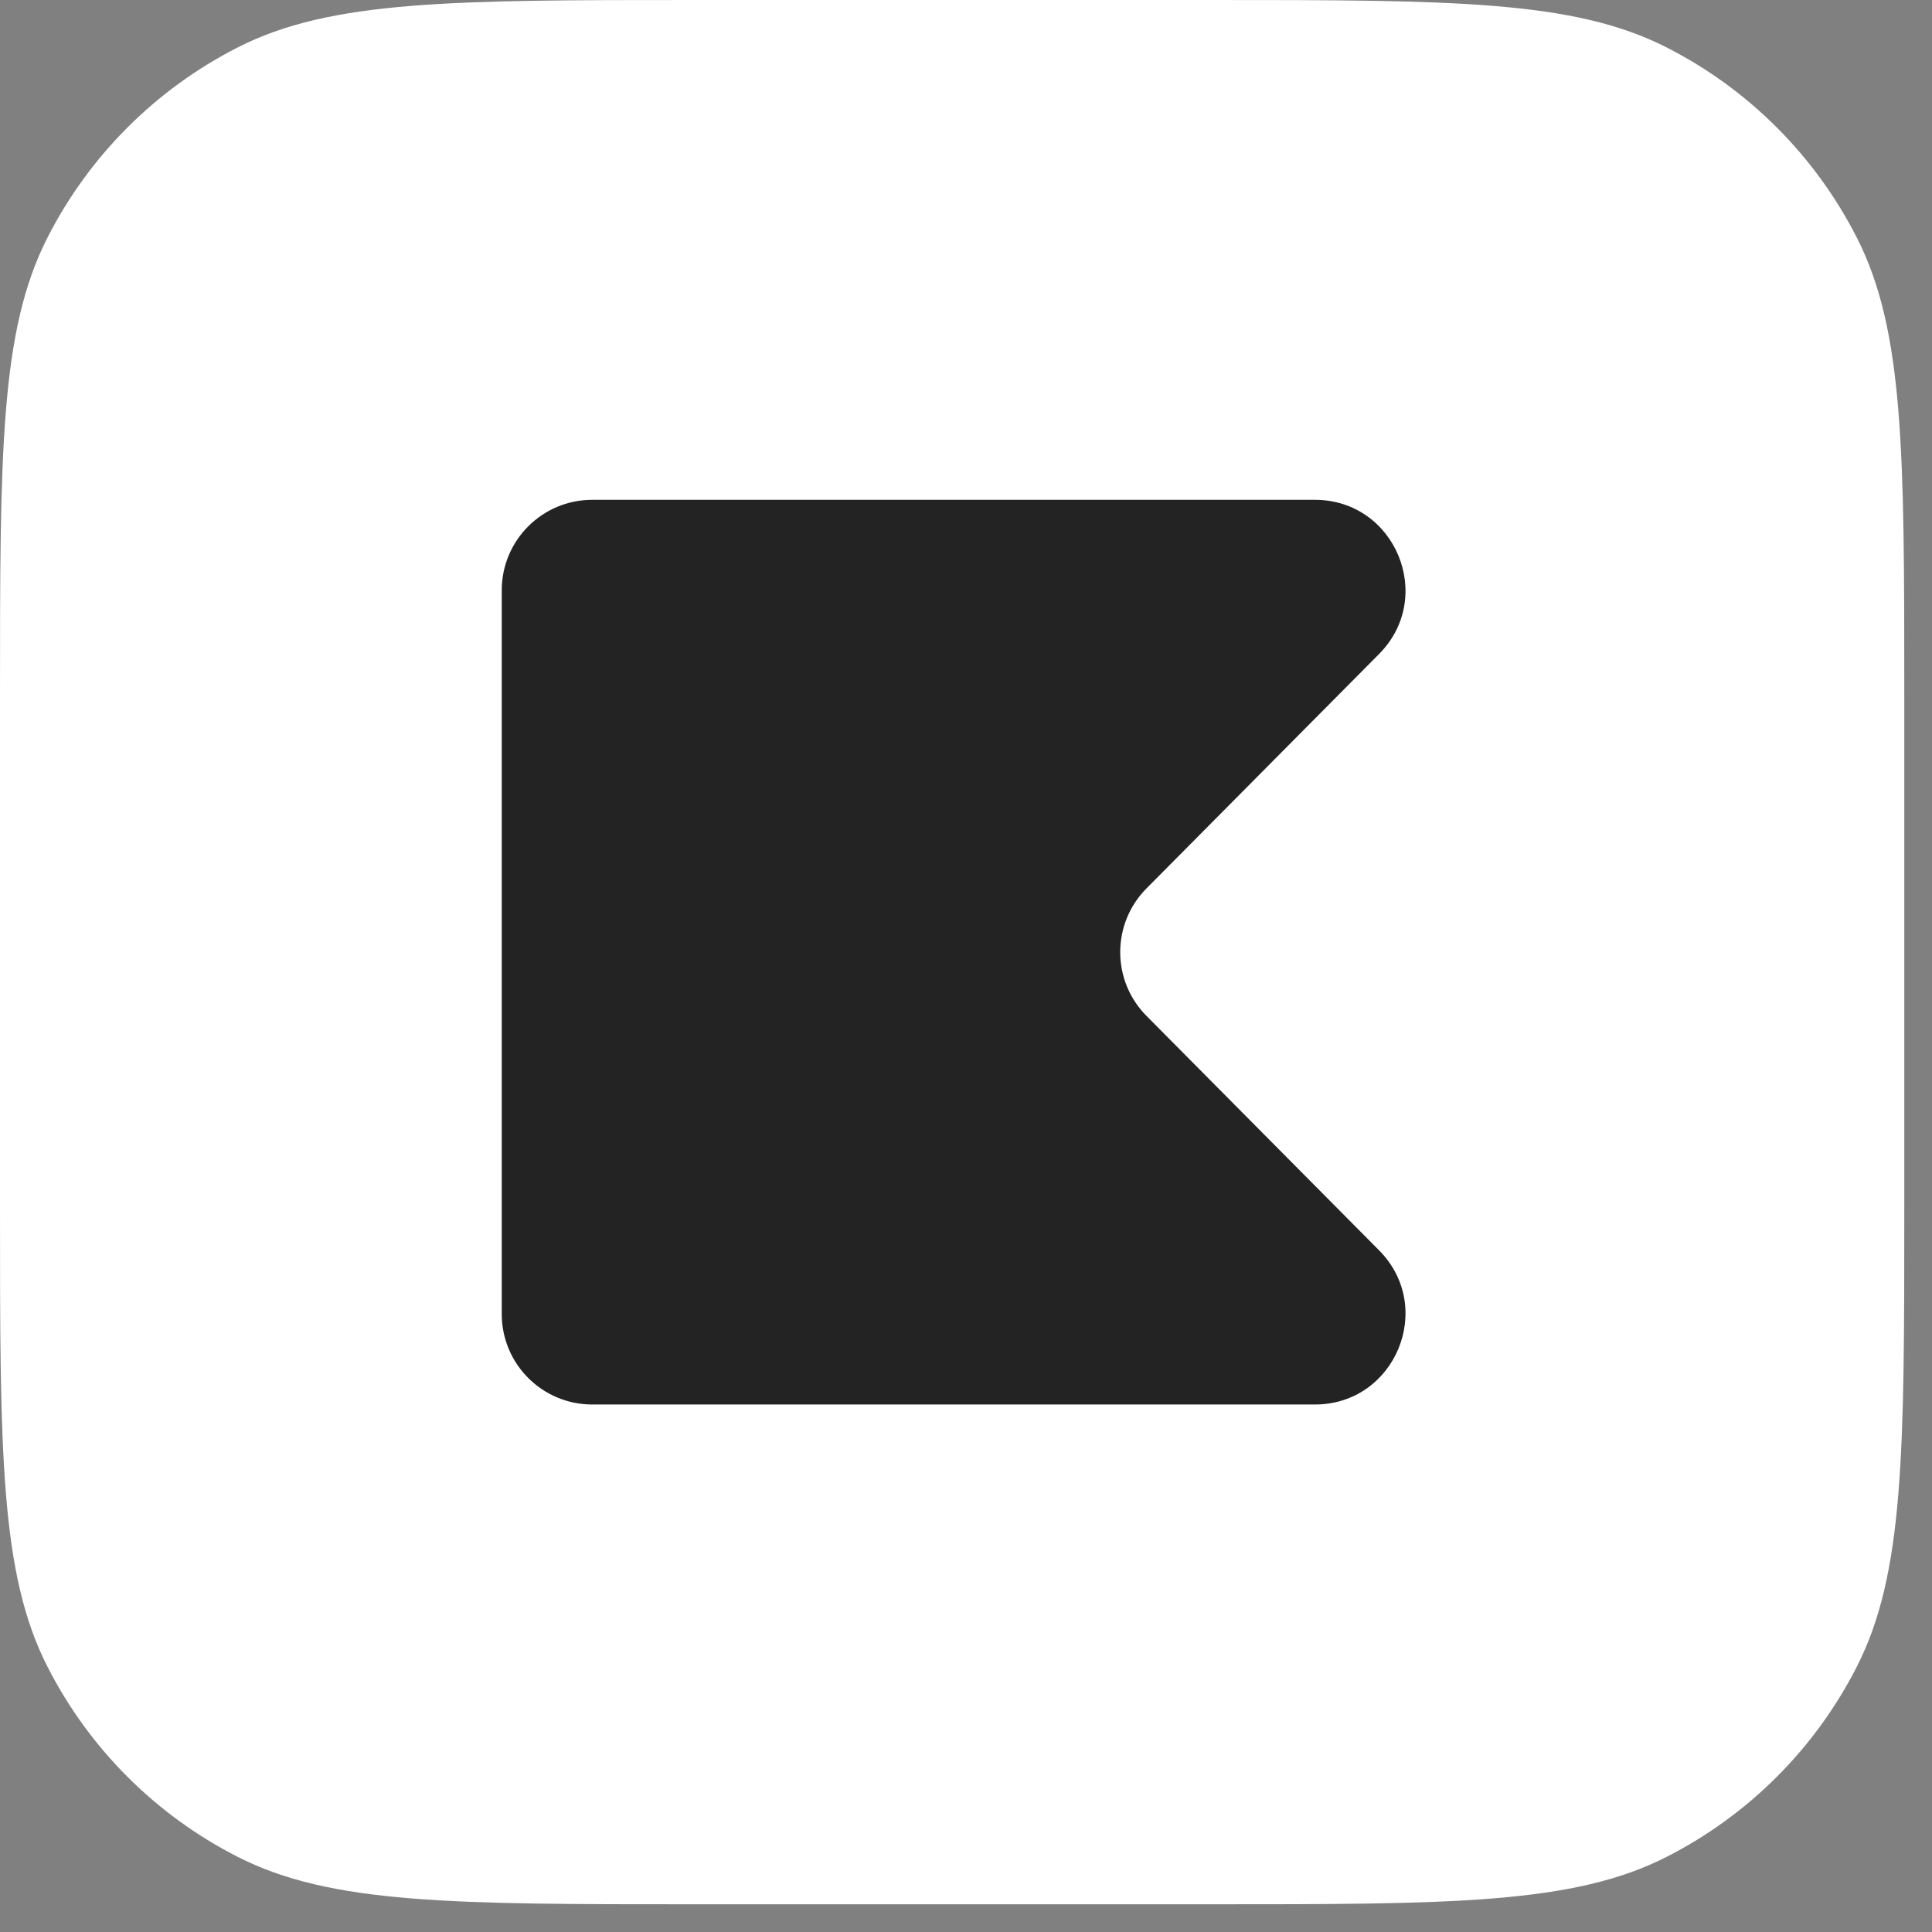
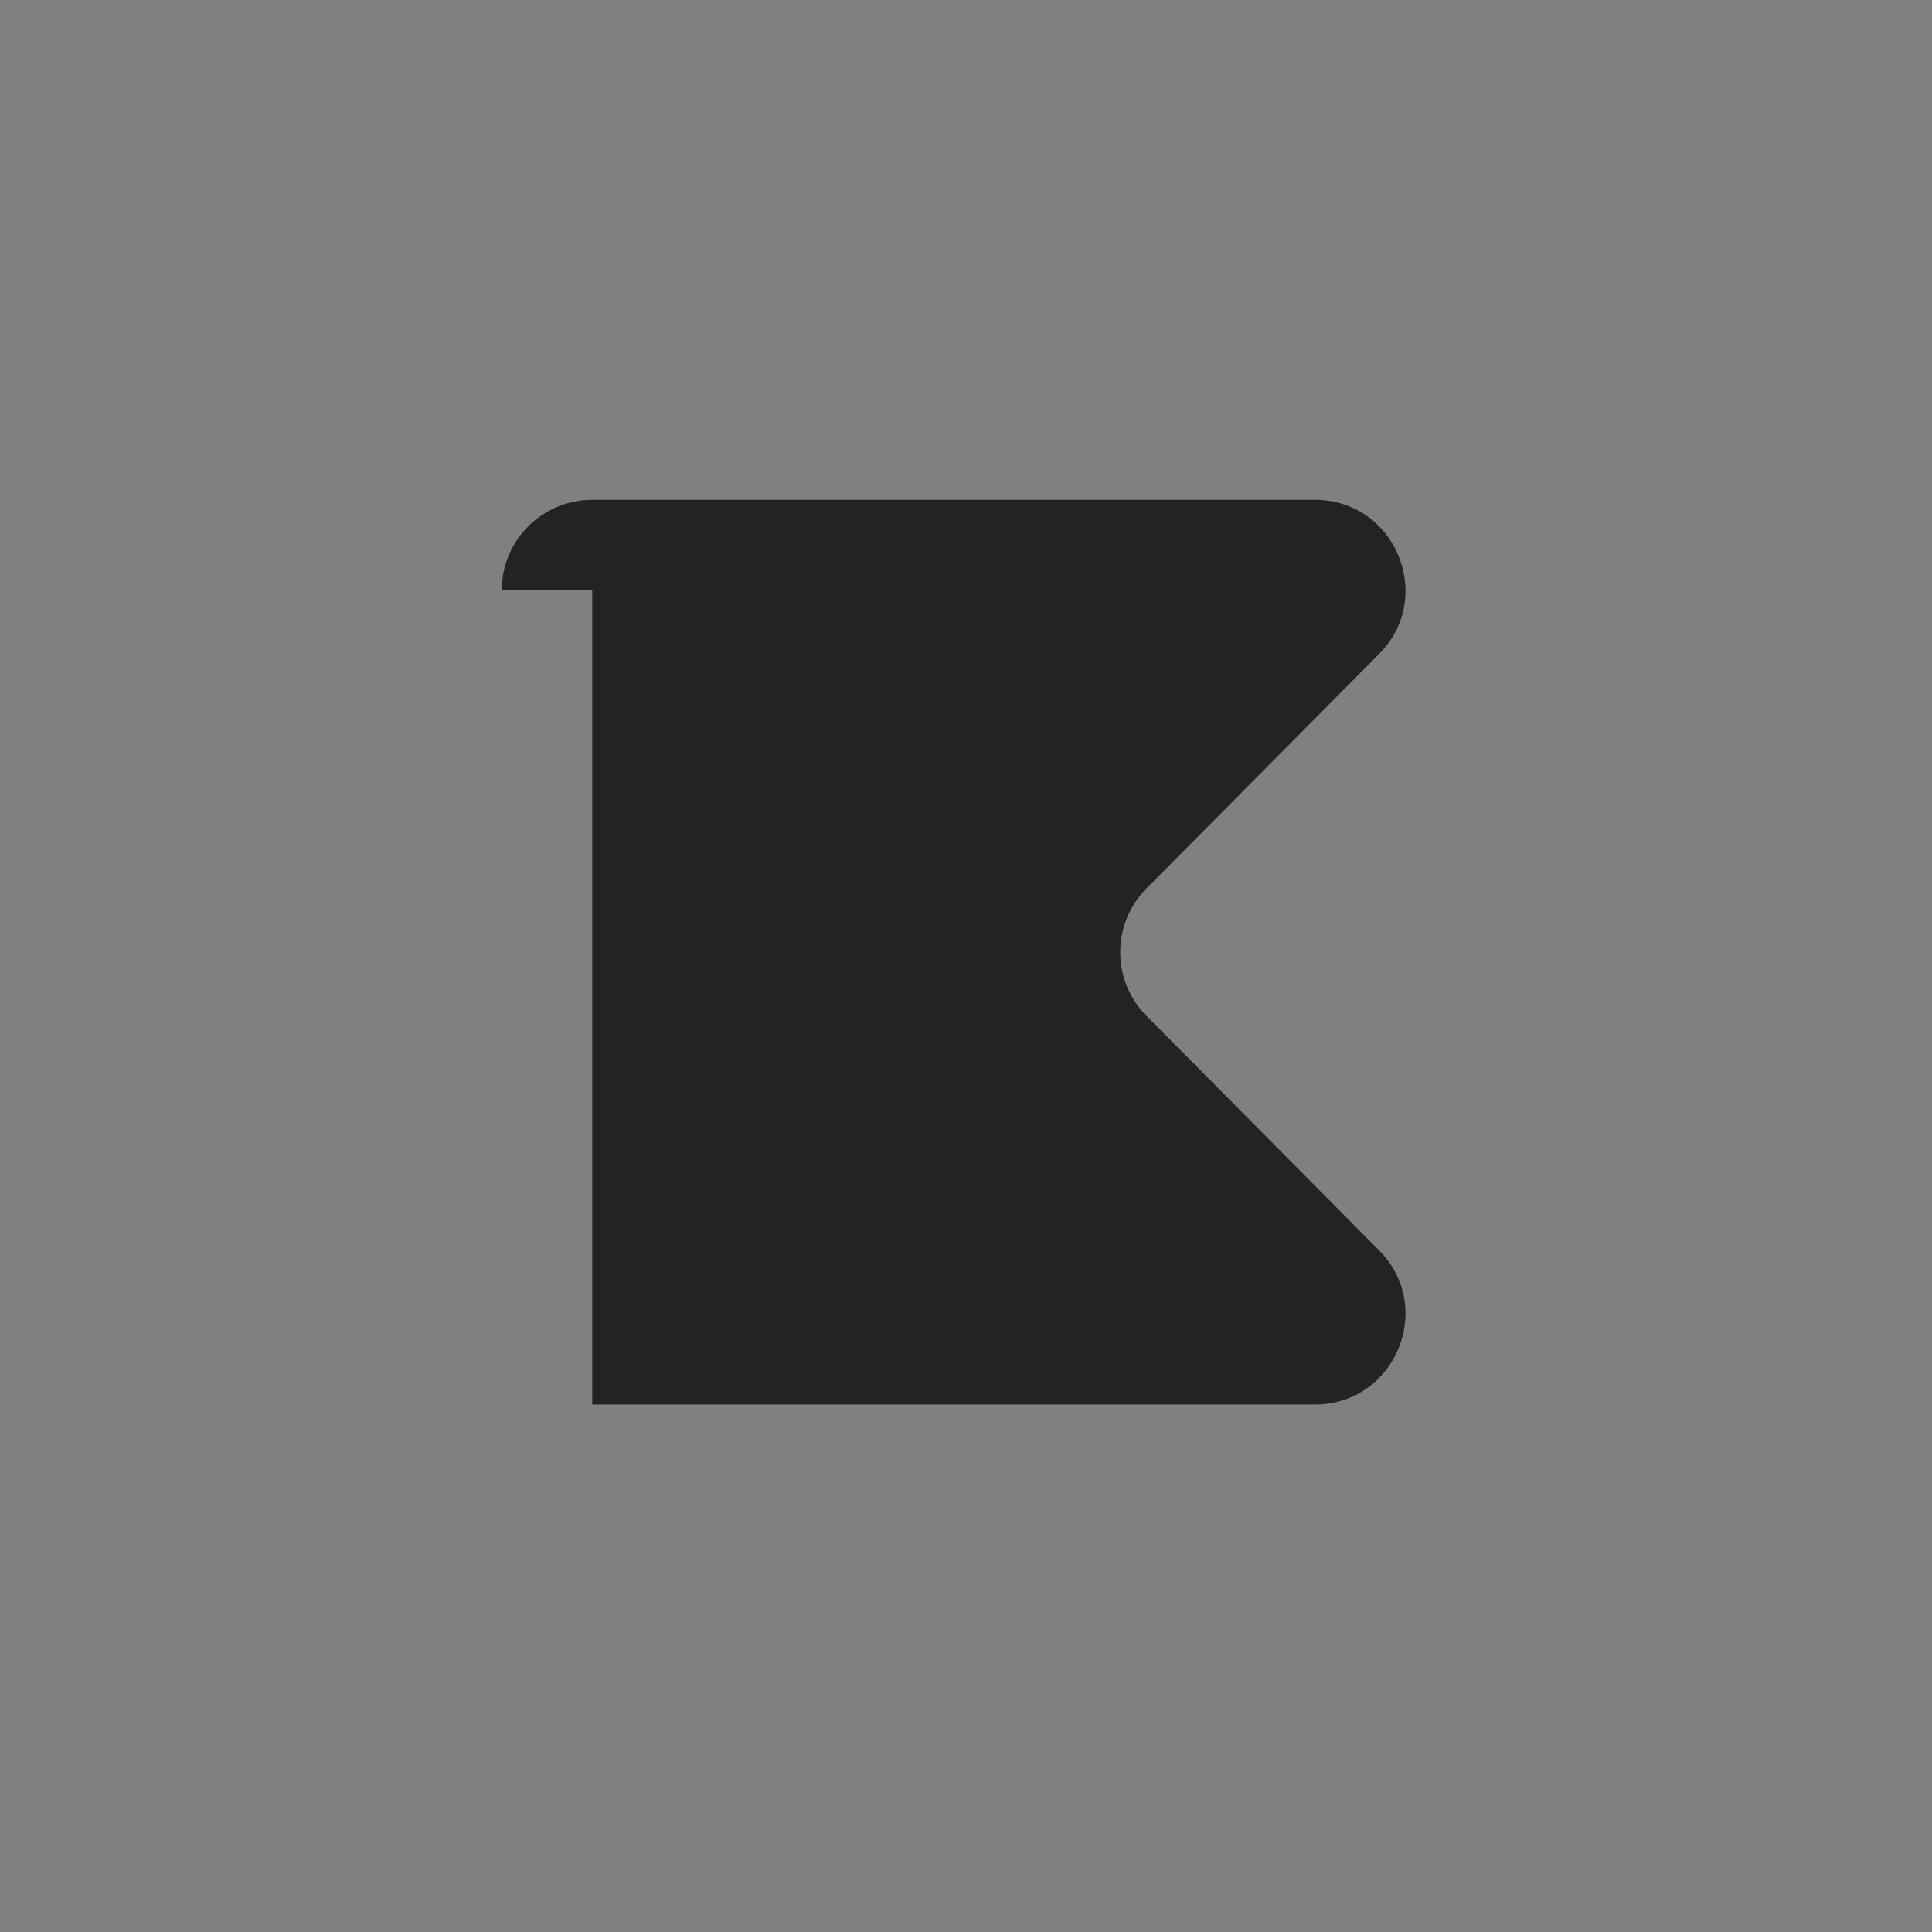
<svg xmlns="http://www.w3.org/2000/svg" width="61" height="61" viewBox="0 0 61 61" fill="none">
  <rect x="0" y="0" width="61" height="61" fill="#808080" stroke="none" />
-   <path d="M0 21.989C0 14.292 0 10.444 1.498 7.504C2.815 4.918 4.918 2.815 7.504 1.498C10.444 0 14.292 0 21.989 0H38.137C45.833 0 49.682 0 52.622 1.498C55.208 2.815 57.31 4.918 58.627 7.504C60.125 10.444 60.125 14.292 60.125 21.989V38.137C60.125 45.833 60.125 49.682 58.627 52.622C57.31 55.208 55.208 57.31 52.622 58.627C49.682 60.125 45.833 60.125 38.137 60.125H21.989C14.292 60.125 10.444 60.125 7.504 58.627C4.918 57.31 2.815 55.208 1.498 52.622C0 49.682 0 45.833 0 38.137V21.989Z" fill="white" />
-   <path d="M15.842 18.637C15.842 17.06 17.121 15.781 18.699 15.781H41.515C44.054 15.781 45.331 18.847 43.542 20.649L36.198 28.051C35.093 29.165 35.093 30.961 36.198 32.075L43.542 39.477C45.331 41.279 44.054 44.345 41.515 44.345H18.699C17.121 44.345 15.842 43.066 15.842 41.488V18.637Z" fill="#232323" />
+   <path d="M15.842 18.637C15.842 17.06 17.121 15.781 18.699 15.781H41.515C44.054 15.781 45.331 18.847 43.542 20.649L36.198 28.051C35.093 29.165 35.093 30.961 36.198 32.075L43.542 39.477C45.331 41.279 44.054 44.345 41.515 44.345H18.699V18.637Z" fill="#232323" />
</svg>